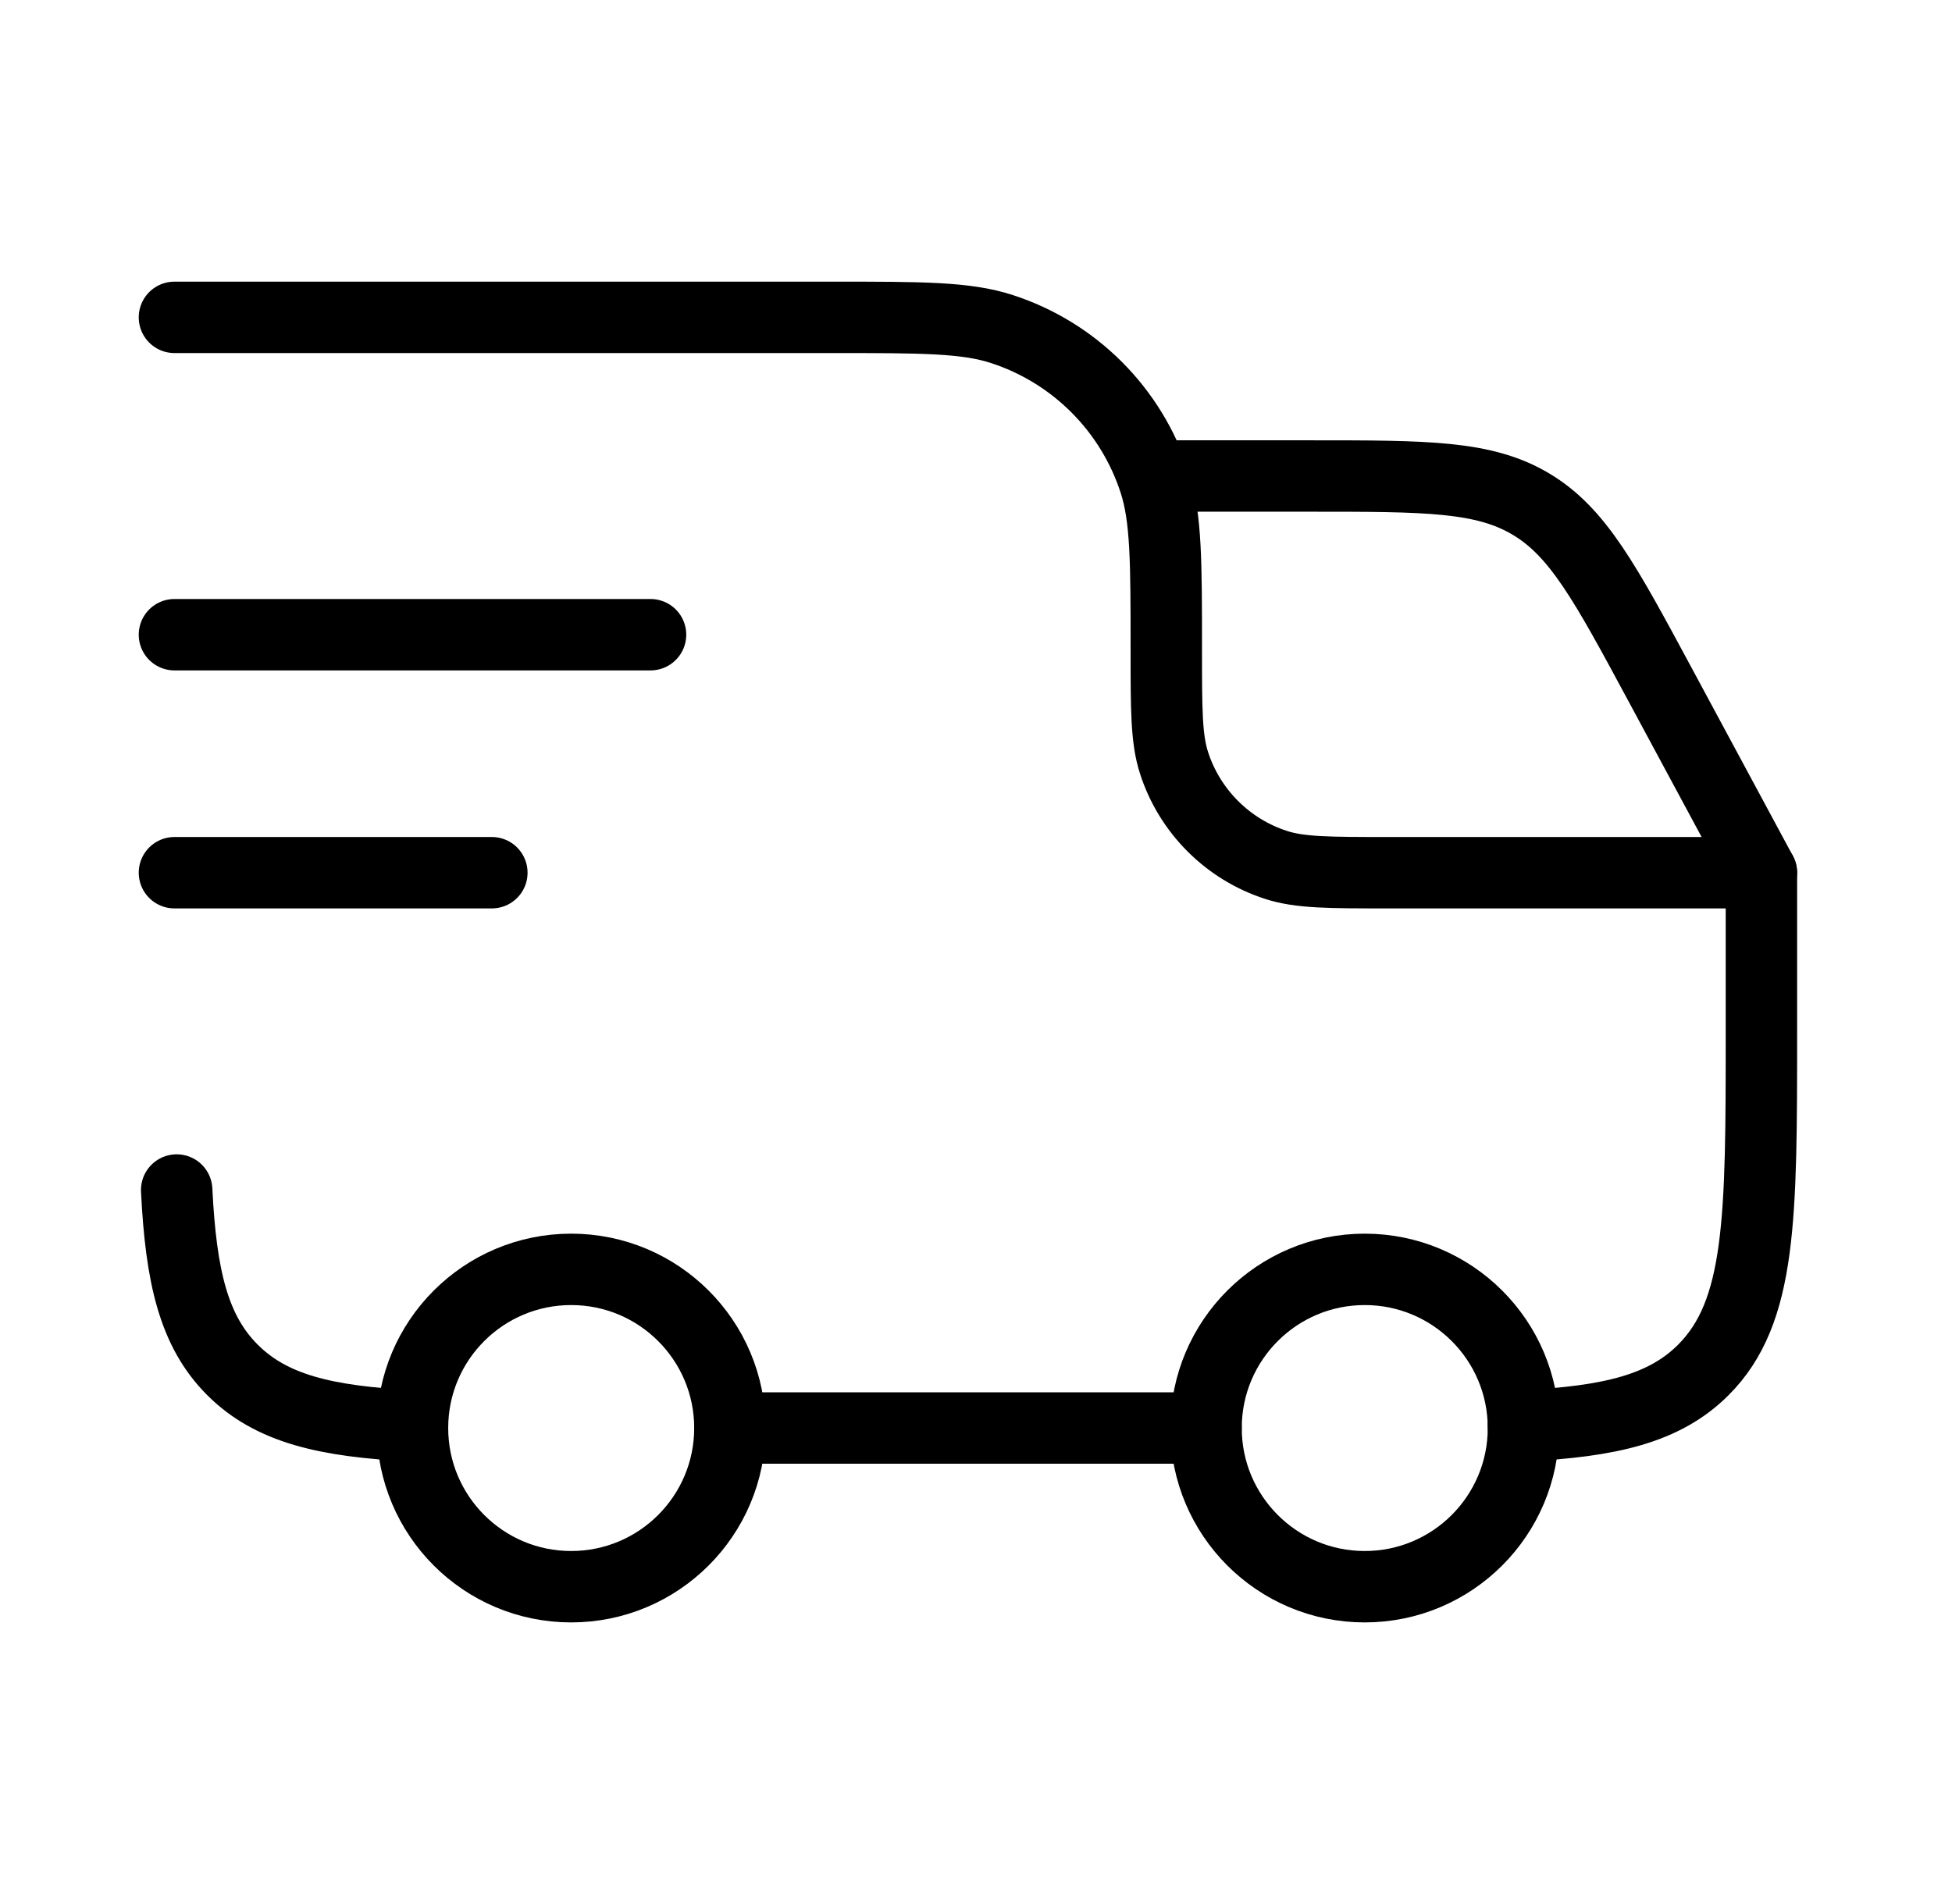
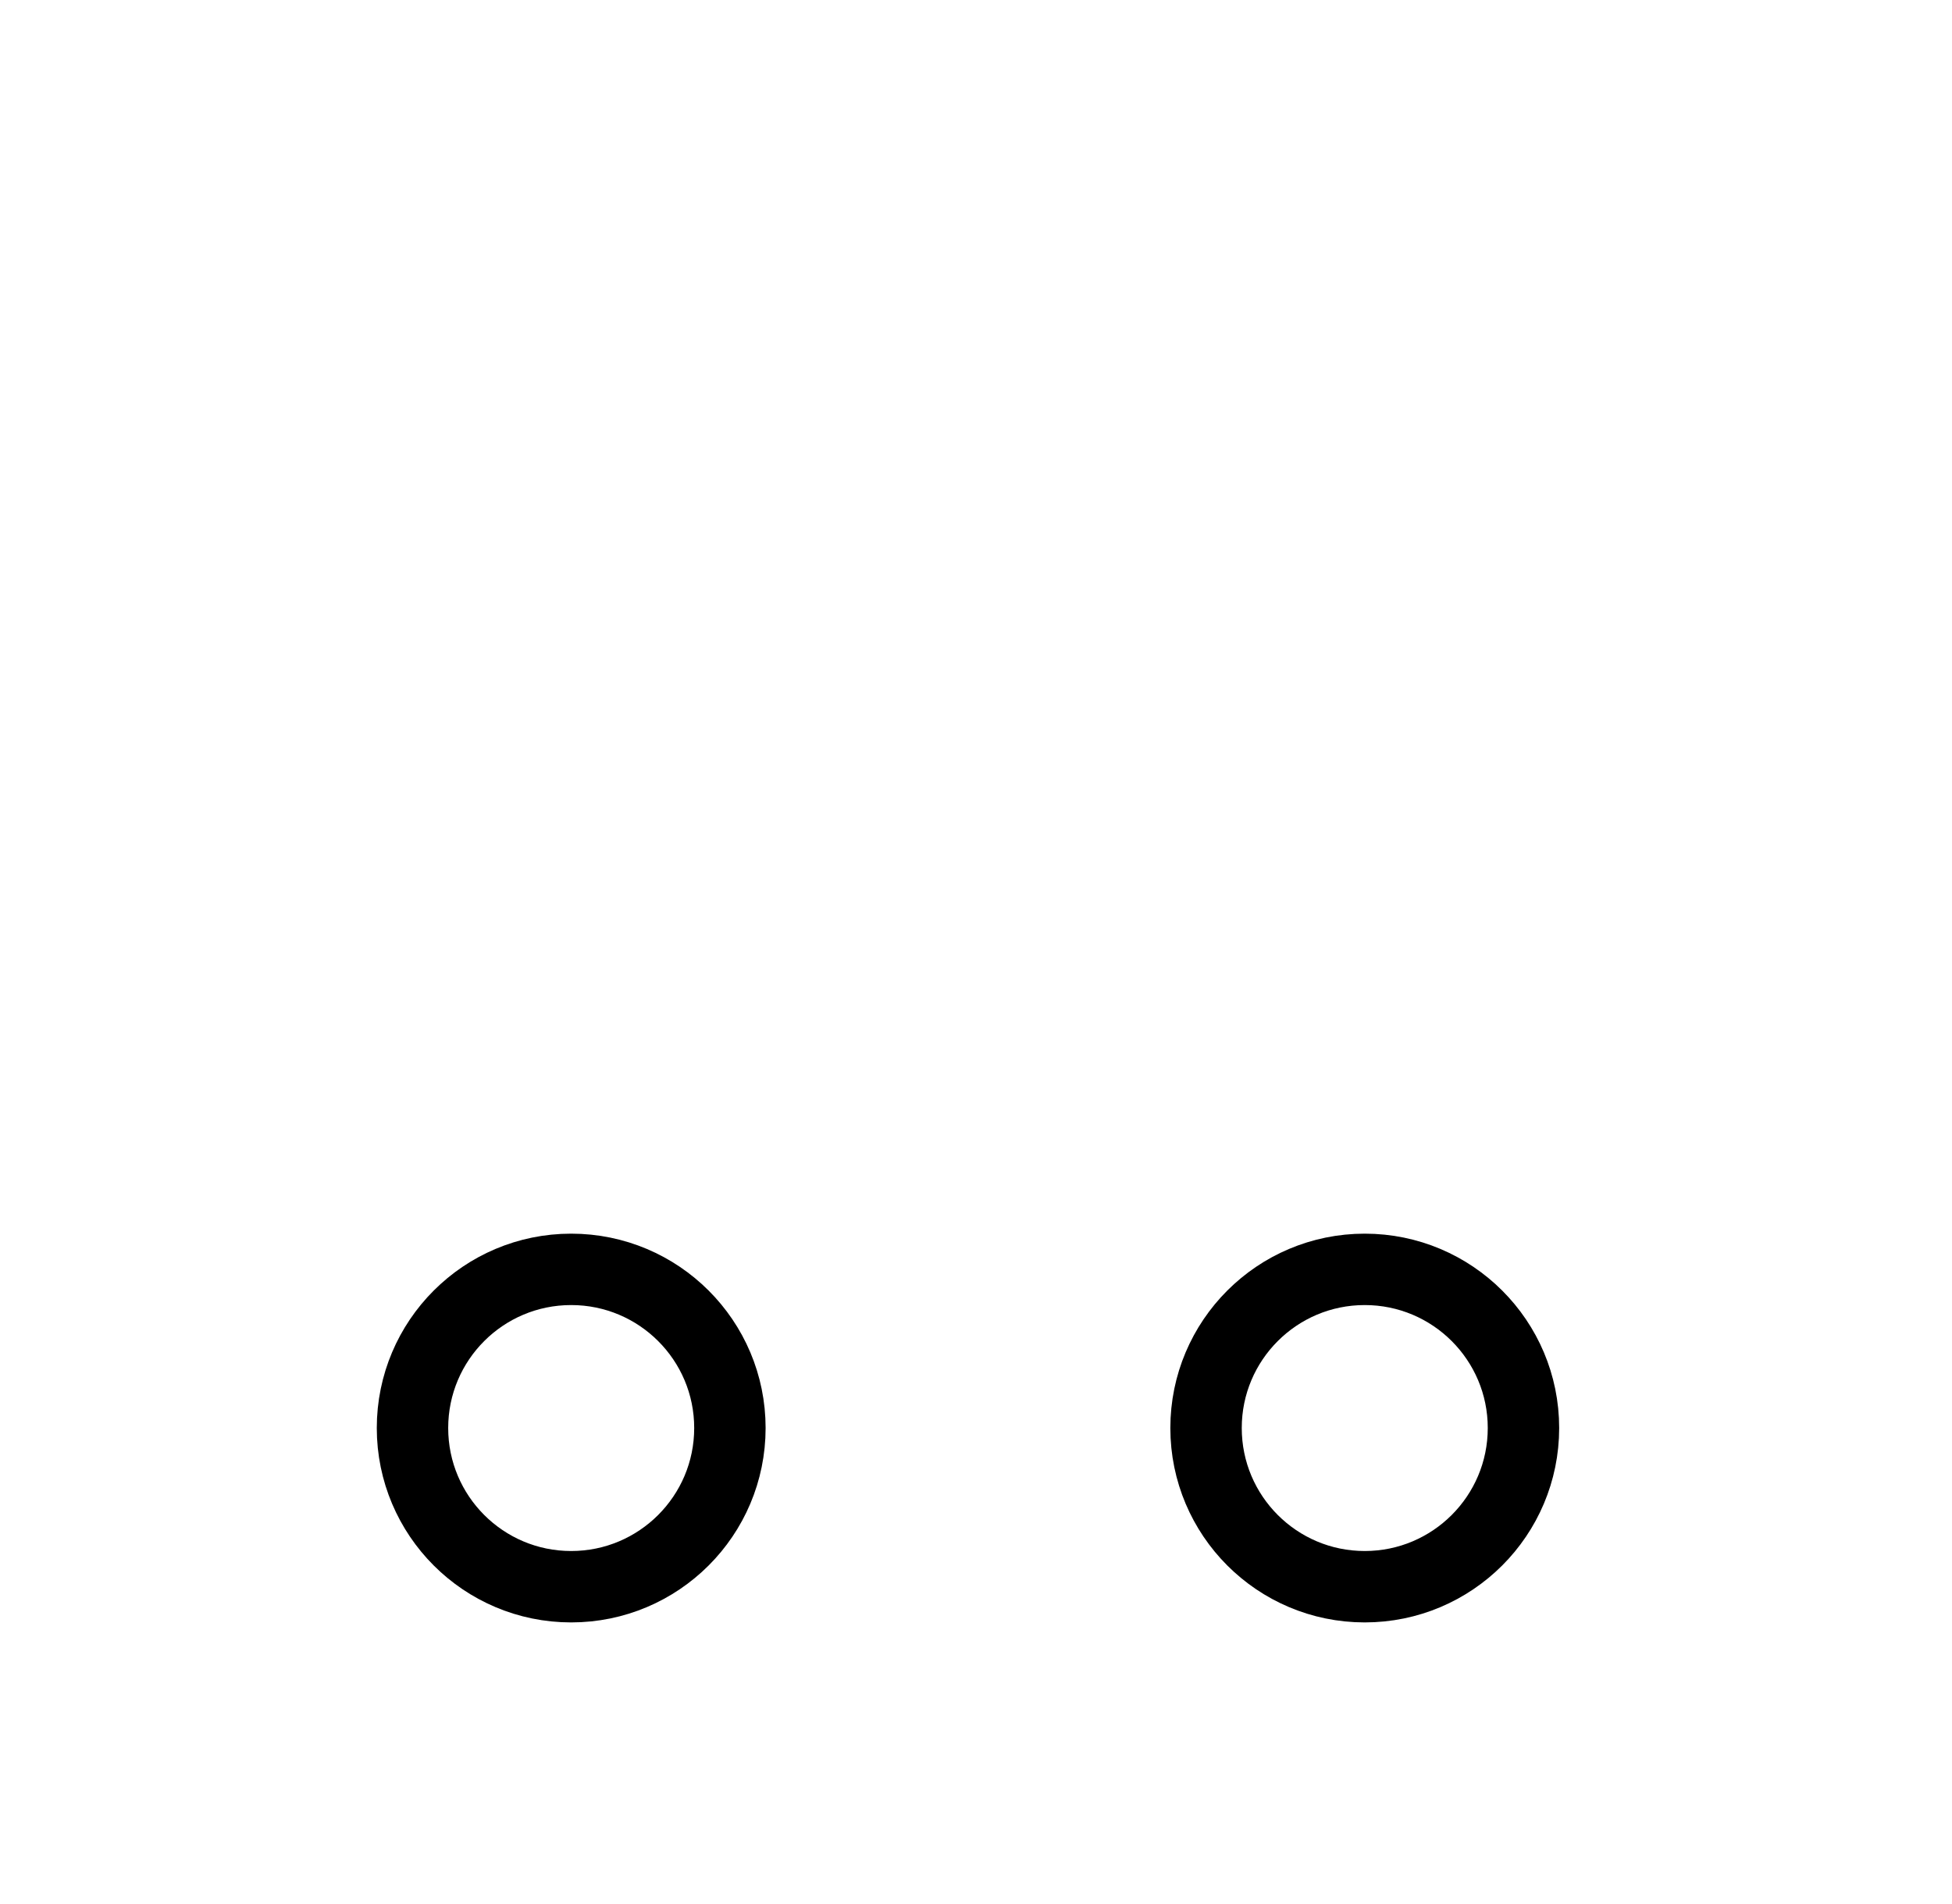
<svg xmlns="http://www.w3.org/2000/svg" width="41" height="40" viewBox="0 0 41 40" fill="none">
  <path d="M28.665 33.334C30.506 33.334 31.999 31.841 31.999 30C31.999 28.159 30.506 26.667 28.665 26.667C26.824 26.667 25.332 28.159 25.332 30C25.332 31.841 26.824 33.334 28.665 33.334Z" stroke="black" stroke-width="1.5" stroke-linecap="round" stroke-linejoin="round" />
  <path d="M11.997 33.334C13.838 33.334 15.331 31.841 15.331 30C15.331 28.159 13.838 26.667 11.997 26.667C10.156 26.667 8.664 28.159 8.664 30C8.664 31.841 10.156 33.334 11.997 33.334Z" stroke="black" stroke-width="1.5" stroke-linecap="round" stroke-linejoin="round" />
-   <path d="M8.664 29.954C6.836 29.864 5.697 29.592 4.884 28.78C4.071 27.969 3.801 26.829 3.711 25M15.331 30H25.331M31.997 29.954C33.826 29.864 34.964 29.592 35.777 28.78C36.997 27.559 36.997 25.595 36.997 21.667V18.334H29.164C27.922 18.334 27.302 18.334 26.801 18.17C26.3 18.008 25.846 17.729 25.474 17.357C25.102 16.985 24.823 16.531 24.661 16.03C24.497 15.529 24.497 14.909 24.497 13.667C24.497 11.805 24.497 10.875 24.252 10.122C24.009 9.372 23.591 8.69 23.033 8.132C22.475 7.574 21.793 7.156 21.042 6.912C20.289 6.667 19.359 6.667 17.497 6.667H3.664M3.664 13.334H13.664M3.664 18.334H10.331" stroke="black" stroke-width="1.5" stroke-linecap="round" stroke-linejoin="round" />
-   <path d="M24.496 10H27.531C29.958 10 31.169 10 32.156 10.59C33.144 11.178 33.719 12.247 34.869 14.383L36.996 18.333" stroke="black" stroke-width="1.5" stroke-linecap="round" stroke-linejoin="round" />
</svg>